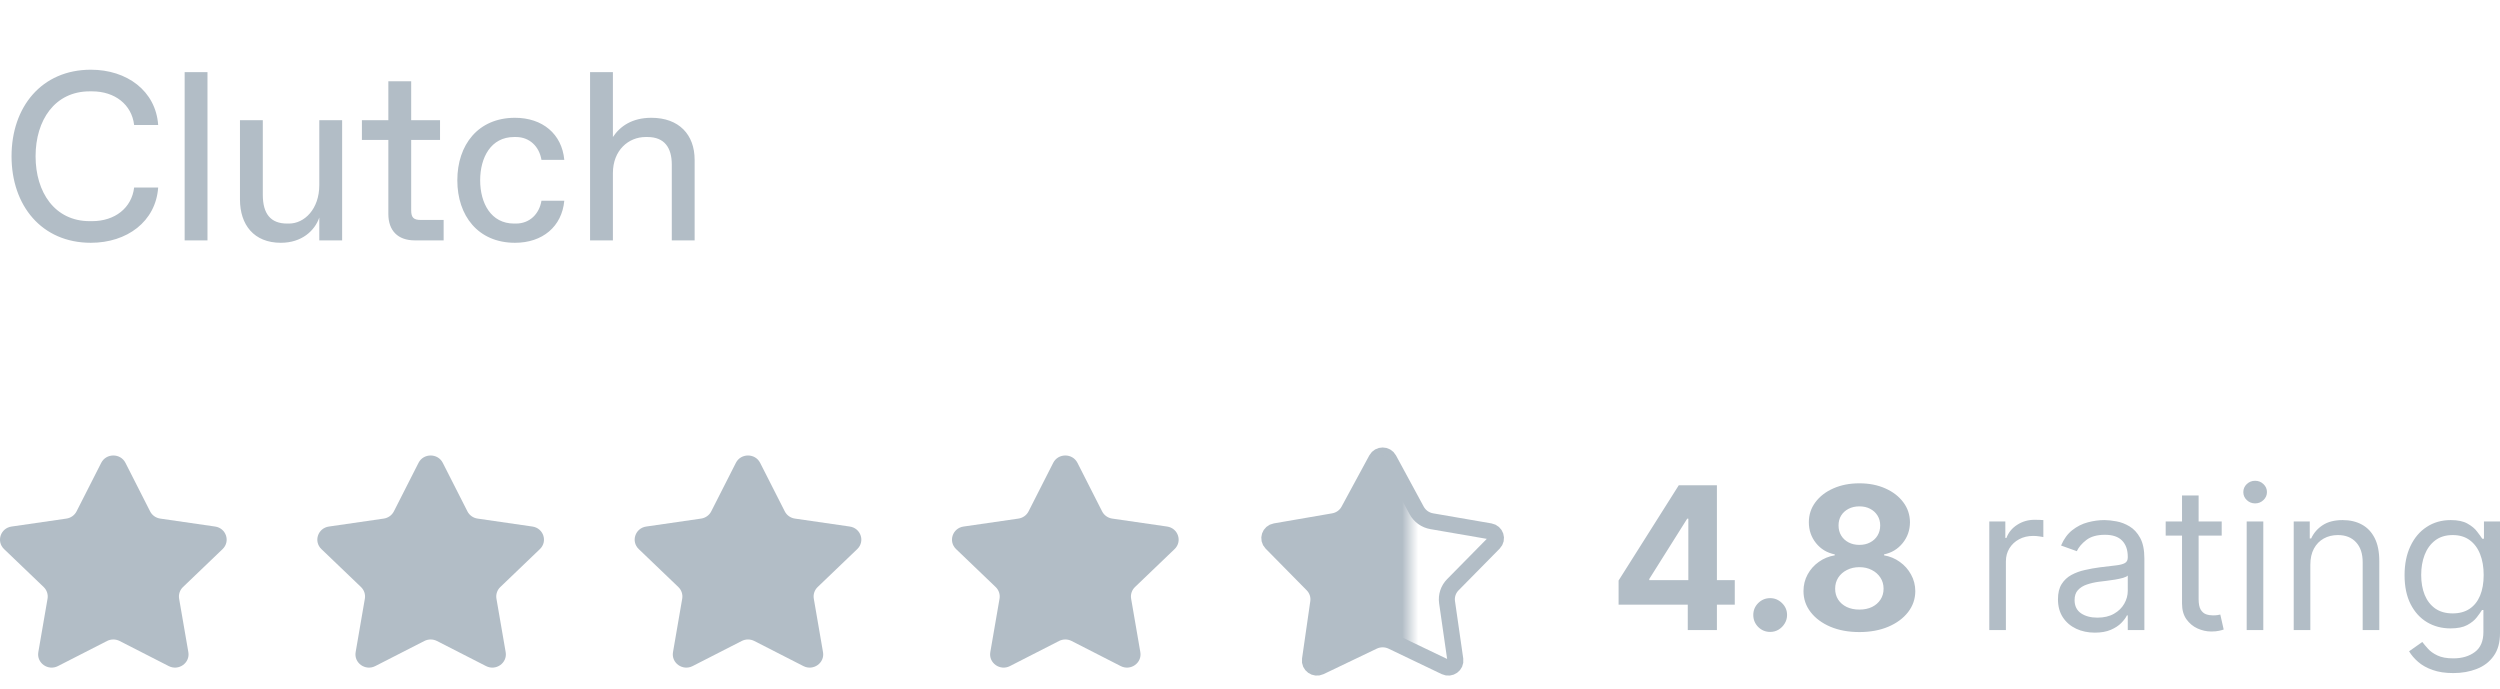
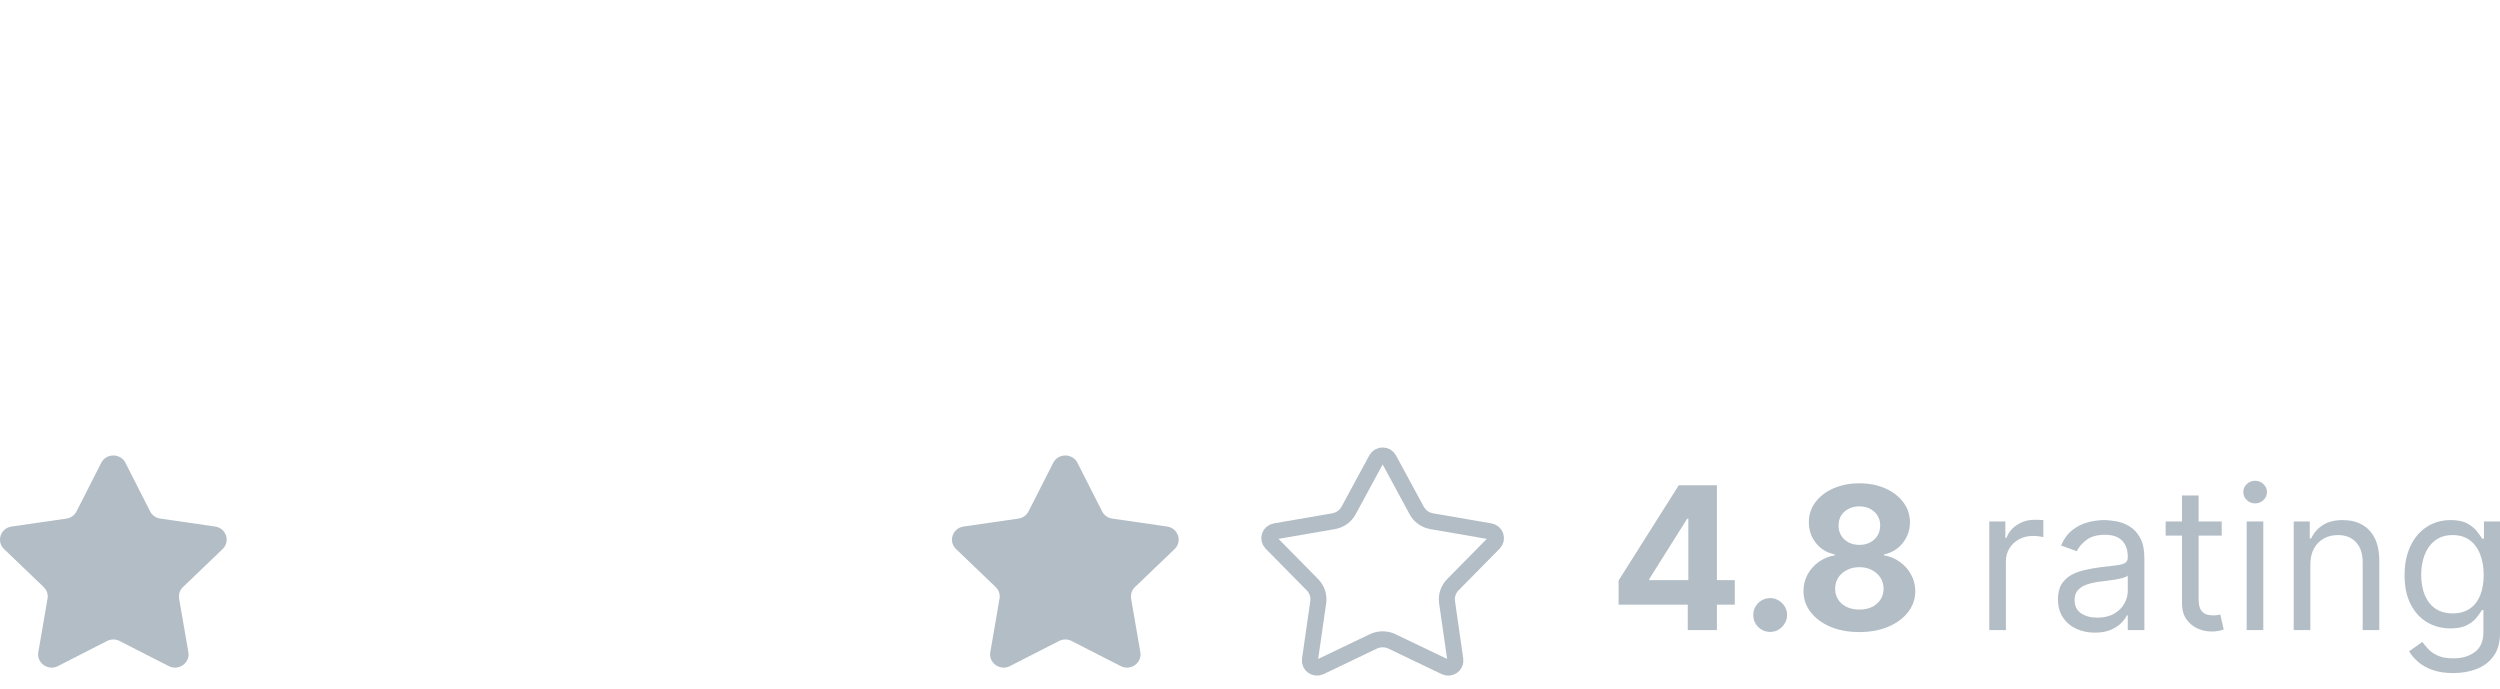
<svg xmlns="http://www.w3.org/2000/svg" width="156" height="43" viewBox="0 0 156 43" fill="none">
-   <path d="M5.67 15.15C2.595 15.15 0.72 12.825 0.72 9.75C0.72 6.675 2.595 4.35 5.67 4.35C7.92 4.35 9.72 5.67 9.87 7.8H8.37C8.22 6.525 7.17 5.7 5.745 5.7H5.595C3.42 5.7 2.22 7.5 2.22 9.75C2.22 12 3.42 13.8 5.595 13.8H5.745C7.17 13.8 8.22 12.975 8.37 11.7H9.87C9.72 13.83 7.92 15.15 5.67 15.15ZM11.522 15V4.5H12.947V15H11.522ZM17.524 15.15C15.844 15.15 14.974 14.025 14.974 12.45V7.5H16.399V12.15C16.399 13.35 16.894 13.95 17.914 13.95H18.034C18.994 13.95 19.924 13.05 19.924 11.55V7.5H21.349V15H19.924V13.575C19.639 14.4 18.829 15.15 17.524 15.15ZM25.883 15C24.833 15 24.233 14.4 24.233 13.35V8.73H22.583V7.5H24.233V5.07H25.658V7.5H27.458V8.73H25.658V13.125C25.658 13.575 25.808 13.725 26.258 13.725H27.683V15H25.883ZM32.137 15.15C29.827 15.15 28.537 13.455 28.537 11.25C28.537 9.045 29.827 7.35 32.137 7.35C33.847 7.35 35.062 8.355 35.212 9.975H33.787C33.652 9.15 33.052 8.55 32.197 8.55H32.077C30.637 8.55 29.962 9.825 29.962 11.25C29.962 12.675 30.637 13.95 32.077 13.95H32.197C33.052 13.95 33.652 13.35 33.787 12.525H35.212C35.062 14.145 33.847 15.15 32.137 15.15ZM36.82 15V4.5H38.245V8.55C38.695 7.875 39.445 7.35 40.645 7.35C42.37 7.35 43.345 8.4 43.345 9.975V15H41.92V10.275C41.92 9.225 41.47 8.55 40.405 8.55H40.285C39.22 8.55 38.245 9.375 38.245 10.8V15H36.82Z" fill="#B2BDC6" />
  <path d="M6.316 28.881C6.626 28.27 7.518 28.27 7.828 28.881L9.368 31.911C9.49 32.153 9.727 32.321 10 32.36L13.422 32.856C14.113 32.956 14.388 33.785 13.89 34.263L11.419 36.631C11.222 36.82 11.131 37.092 11.177 37.358L11.753 40.694C11.869 41.367 11.148 41.88 10.529 41.564L7.463 39.997C7.218 39.872 6.926 39.872 6.681 39.997L3.615 41.564C2.996 41.88 2.275 41.367 2.391 40.694L2.967 37.358C3.013 37.092 2.922 36.82 2.725 36.631L0.254 34.263C-0.244 33.785 0.031 32.956 0.722 32.856L4.144 32.36C4.417 32.321 4.653 32.153 4.776 31.911L6.316 28.881Z" fill="#B2BDC6" />
-   <path d="M26.116 28.881C26.427 28.27 27.319 28.27 27.629 28.881L29.168 31.911C29.291 32.153 29.528 32.321 29.801 32.36L33.223 32.856C33.913 32.956 34.189 33.785 33.69 34.263L31.22 36.631C31.022 36.82 30.932 37.092 30.978 37.358L31.554 40.694C31.67 41.367 30.949 41.88 30.33 41.564L27.264 39.997C27.019 39.872 26.727 39.872 26.482 39.997L23.416 41.564C22.797 41.88 22.076 41.367 22.192 40.694L22.767 37.358C22.814 37.092 22.723 36.82 22.526 36.631L20.055 34.263C19.557 33.785 19.832 32.956 20.523 32.856L23.945 32.36C24.218 32.321 24.454 32.153 24.577 31.911L26.116 28.881Z" fill="#B2BDC6" />
-   <path d="M45.919 28.881C46.23 28.27 47.121 28.27 47.432 28.881L48.971 31.911C49.094 32.153 49.33 32.321 49.604 32.36L53.026 32.856C53.716 32.956 53.992 33.785 53.493 34.263L51.022 36.631C50.825 36.82 50.735 37.092 50.781 37.358L51.356 40.694C51.473 41.367 50.751 41.88 50.133 41.564L47.066 39.997C46.822 39.872 46.529 39.872 46.285 39.997L43.218 41.564C42.6 41.88 41.878 41.367 41.995 40.694L42.57 37.358C42.616 37.092 42.526 36.82 42.329 36.631L39.858 34.263C39.359 33.785 39.635 32.956 40.325 32.856L43.747 32.36C44.021 32.321 44.257 32.153 44.38 31.911L45.919 28.881Z" fill="#B2BDC6" />
  <path d="M65.72 28.881C66.031 28.27 66.922 28.27 67.233 28.881L68.772 31.911C68.895 32.153 69.131 32.321 69.404 32.36L72.826 32.856C73.517 32.956 73.792 33.785 73.294 34.263L70.823 36.631C70.626 36.82 70.536 37.092 70.582 37.358L71.157 40.694C71.273 41.367 70.552 41.88 69.933 41.564L66.867 39.997C66.622 39.872 66.33 39.872 66.085 39.997L63.019 41.564C62.401 41.88 61.679 41.367 61.795 40.694L62.371 37.358C62.417 37.092 62.327 36.82 62.129 36.631L59.659 34.263C59.16 33.785 59.436 32.956 60.126 32.856L63.548 32.36C63.822 32.321 64.058 32.153 64.181 31.911L65.72 28.881Z" fill="#B2BDC6" />
  <path d="M86.668 28.653L88.401 31.853C88.593 32.208 88.941 32.456 89.344 32.525L92.982 33.153C93.332 33.213 93.471 33.632 93.224 33.883L90.657 36.488C90.372 36.777 90.24 37.178 90.296 37.576L90.812 41.164C90.862 41.508 90.498 41.767 90.179 41.615L86.86 40.025C86.492 39.849 86.062 39.849 85.694 40.025L82.375 41.615C82.056 41.767 81.692 41.508 81.742 41.164L82.258 37.576C82.314 37.178 82.182 36.777 81.897 36.488L79.33 33.883C79.083 33.632 79.222 33.213 79.572 33.153L83.21 32.525C83.613 32.456 83.961 32.208 84.153 31.853L85.886 28.653C86.053 28.346 86.501 28.346 86.668 28.653Z" stroke="#B2BDC6" />
  <mask id="mask0_1795_6572" style="mask-type:alpha" maskUnits="userSpaceOnUse" x="78" y="28" width="10" height="14">
    <path d="M88 28H78V42H88V28Z" fill="#D9D9D9" />
  </mask>
  <g mask="url(#mask0_1795_6572)">
-     <path d="M85.541 28.855C85.854 28.278 86.7 28.278 87.013 28.855L88.644 31.858C88.764 32.08 88.983 32.235 89.236 32.279L92.659 32.867C93.317 32.981 93.579 33.767 93.114 34.237L90.698 36.682C90.52 36.862 90.437 37.113 90.472 37.362L90.957 40.729C91.051 41.376 90.367 41.862 89.766 41.575L86.643 40.083C86.412 39.973 86.142 39.973 85.911 40.083L82.788 41.575C82.188 41.862 81.503 41.376 81.597 40.729L82.082 37.362C82.118 37.113 82.034 36.862 81.856 36.682L79.44 34.237C78.975 33.767 79.237 32.981 79.895 32.867L83.318 32.279C83.571 32.235 83.79 32.08 83.91 31.858L85.541 28.855Z" fill="#B2BDC6" />
-   </g>
+     </g>
  <path d="M101 37.73V36.225L104.755 30.282H106.046V32.365H105.282L102.915 36.128V36.199H108.25V37.73H101ZM105.317 39.318V37.271L105.352 36.605V30.282H107.135V39.318H105.317ZM110.459 39.432C110.169 39.432 109.921 39.329 109.712 39.124C109.508 38.915 109.405 38.665 109.405 38.374C109.405 38.085 109.508 37.838 109.712 37.632C109.921 37.426 110.169 37.324 110.459 37.324C110.741 37.324 110.986 37.426 111.197 37.632C111.408 37.838 111.513 38.085 111.513 38.374C111.513 38.568 111.464 38.746 111.364 38.907C111.268 39.066 111.14 39.194 110.981 39.291C110.823 39.385 110.649 39.432 110.459 39.432ZM116.024 39.441C115.348 39.441 114.746 39.331 114.219 39.11C113.695 38.887 113.284 38.582 112.986 38.197C112.687 37.812 112.538 37.375 112.538 36.887C112.538 36.51 112.622 36.165 112.793 35.85C112.965 35.532 113.199 35.269 113.495 35.06C113.79 34.849 114.121 34.713 114.488 34.654V34.593C114.007 34.496 113.618 34.262 113.32 33.891C113.021 33.518 112.872 33.084 112.872 32.59C112.872 32.122 113.008 31.706 113.28 31.341C113.552 30.974 113.926 30.685 114.399 30.477C114.877 30.265 115.418 30.159 116.024 30.159C116.63 30.159 117.17 30.265 117.645 30.477C118.121 30.688 118.496 30.978 118.769 31.346C119.041 31.71 119.179 32.125 119.182 32.59C119.179 33.087 119.026 33.52 118.725 33.891C118.423 34.262 118.037 34.496 117.566 34.593V34.654C117.925 34.713 118.252 34.849 118.545 35.06C118.841 35.269 119.075 35.532 119.248 35.85C119.424 36.165 119.512 36.51 119.515 36.887C119.512 37.375 119.362 37.812 119.063 38.197C118.764 38.582 118.352 38.887 117.825 39.11C117.301 39.331 116.7 39.441 116.024 39.441ZM116.024 38.038C116.325 38.038 116.589 37.984 116.814 37.875C117.04 37.763 117.216 37.61 117.341 37.416C117.471 37.219 117.535 36.993 117.535 36.737C117.535 36.475 117.469 36.244 117.338 36.044C117.205 35.841 117.027 35.682 116.801 35.568C116.576 35.45 116.317 35.391 116.024 35.391C115.735 35.391 115.475 35.45 115.247 35.568C115.018 35.682 114.839 35.841 114.706 36.044C114.578 36.244 114.513 36.475 114.513 36.737C114.513 36.993 114.576 37.219 114.703 37.416C114.828 37.61 115.005 37.763 115.233 37.875C115.462 37.984 115.725 38.038 116.024 38.038ZM116.024 34.001C116.276 34.001 116.5 33.95 116.696 33.847C116.892 33.744 117.046 33.602 117.157 33.419C117.268 33.237 117.324 33.026 117.324 32.788C117.324 32.553 117.268 32.347 117.157 32.171C117.046 31.991 116.893 31.852 116.7 31.751C116.507 31.648 116.282 31.597 116.024 31.597C115.77 31.597 115.545 31.648 115.348 31.751C115.152 31.852 114.999 31.991 114.887 32.171C114.779 32.347 114.725 32.553 114.725 32.788C114.725 33.026 114.78 33.237 114.891 33.419C115.002 33.602 115.156 33.744 115.352 33.847C115.548 33.95 115.773 34.001 116.024 34.001ZM124.132 39.318V32.541H125.133V33.565H125.203C125.326 33.23 125.549 32.957 125.871 32.749C126.193 32.54 126.556 32.435 126.96 32.435C127.037 32.435 127.132 32.437 127.246 32.44C127.36 32.443 127.446 32.447 127.505 32.453V33.512C127.469 33.503 127.388 33.49 127.263 33.472C127.14 33.452 127.01 33.441 126.872 33.441C126.545 33.441 126.252 33.51 125.994 33.648C125.739 33.784 125.537 33.972 125.388 34.213C125.242 34.452 125.168 34.724 125.168 35.029V39.318H124.132ZM130.718 39.477C130.291 39.477 129.903 39.396 129.554 39.234C129.205 39.069 128.929 38.832 128.724 38.523C128.52 38.212 128.417 37.835 128.417 37.394C128.417 37.006 128.493 36.691 128.645 36.45C128.797 36.206 129.001 36.015 129.256 35.876C129.511 35.738 129.791 35.635 130.099 35.568C130.409 35.497 130.721 35.441 131.034 35.4C131.444 35.347 131.777 35.307 132.031 35.281C132.288 35.251 132.476 35.203 132.593 35.135C132.713 35.068 132.773 34.95 132.773 34.782V34.747C132.773 34.312 132.655 33.974 132.418 33.732C132.183 33.491 131.828 33.371 131.35 33.371C130.856 33.371 130.468 33.48 130.186 33.697C129.905 33.915 129.708 34.147 129.593 34.394L128.61 34.041C128.786 33.629 129.02 33.309 129.313 33.079C129.609 32.847 129.93 32.685 130.278 32.594C130.63 32.5 130.976 32.453 131.315 32.453C131.532 32.453 131.78 32.48 132.062 32.532C132.345 32.582 132.619 32.687 132.883 32.846C133.149 33.004 133.37 33.244 133.546 33.565C133.722 33.885 133.809 34.315 133.809 34.853V39.318H132.773V38.4H132.72C132.65 38.547 132.533 38.704 132.369 38.872C132.206 39.04 131.987 39.182 131.715 39.3C131.443 39.418 131.11 39.477 130.718 39.477ZM130.876 38.541C131.286 38.541 131.631 38.46 131.913 38.298C132.196 38.137 132.41 37.928 132.554 37.672C132.7 37.416 132.773 37.147 132.773 36.865V35.912C132.729 35.965 132.633 36.013 132.483 36.057C132.337 36.099 132.168 36.135 131.973 36.168C131.783 36.197 131.598 36.224 131.416 36.247C131.237 36.268 131.093 36.285 130.981 36.3C130.712 36.335 130.46 36.393 130.226 36.472C129.995 36.548 129.807 36.665 129.664 36.821C129.523 36.974 129.454 37.182 129.454 37.447C129.454 37.809 129.587 38.082 129.853 38.268C130.122 38.45 130.463 38.541 130.876 38.541ZM138.634 32.541V33.423H135.139V32.541H138.634ZM136.158 30.918H137.194V37.377C137.194 37.671 137.237 37.891 137.321 38.038C137.409 38.182 137.52 38.279 137.655 38.329C137.793 38.377 137.938 38.4 138.09 38.4C138.204 38.4 138.298 38.394 138.371 38.382C138.444 38.368 138.503 38.356 138.547 38.347L138.758 39.282C138.687 39.309 138.589 39.335 138.463 39.362C138.337 39.391 138.177 39.406 137.984 39.406C137.691 39.406 137.405 39.343 137.124 39.216C136.846 39.09 136.615 38.897 136.43 38.638C136.248 38.379 136.158 38.053 136.158 37.659V30.918ZM140.193 39.318V32.541H141.23V39.318H140.193ZM140.72 31.412C140.518 31.412 140.344 31.343 140.198 31.204C140.054 31.066 139.983 30.9 139.983 30.706C139.983 30.512 140.054 30.346 140.198 30.207C140.344 30.069 140.518 30 140.72 30C140.923 30 141.095 30.069 141.239 30.207C141.385 30.346 141.458 30.512 141.458 30.706C141.458 30.9 141.385 31.066 141.239 31.204C141.095 31.343 140.923 31.412 140.72 31.412ZM144.165 35.241V39.318H143.128V32.541H144.129V33.6H144.217C144.375 33.256 144.616 32.98 144.937 32.77C145.259 32.559 145.675 32.453 146.184 32.453C146.641 32.453 147.041 32.547 147.384 32.735C147.726 32.921 147.992 33.203 148.183 33.582C148.373 33.959 148.468 34.435 148.468 35.012V39.318H147.431V35.082C147.431 34.55 147.294 34.135 147.018 33.838C146.743 33.538 146.366 33.388 145.885 33.388C145.555 33.388 145.259 33.46 144.999 33.605C144.741 33.749 144.538 33.959 144.388 34.235C144.239 34.512 144.165 34.847 144.165 35.241ZM153.084 42C152.584 42 152.153 41.935 151.794 41.806C151.433 41.679 151.133 41.512 150.893 41.303C150.656 41.097 150.468 40.877 150.327 40.641L151.152 40.059C151.246 40.182 151.365 40.324 151.508 40.482C151.651 40.644 151.848 40.784 152.096 40.901C152.348 41.022 152.677 41.082 153.084 41.082C153.629 41.082 154.078 40.95 154.432 40.685C154.787 40.421 154.964 40.006 154.964 39.441V38.065H154.876C154.8 38.188 154.692 38.341 154.551 38.523C154.413 38.703 154.215 38.863 153.954 39.004C153.696 39.143 153.348 39.212 152.908 39.212C152.364 39.212 151.875 39.082 151.442 38.824C151.012 38.565 150.67 38.188 150.419 37.694C150.17 37.2 150.045 36.6 150.045 35.894C150.045 35.2 150.167 34.596 150.41 34.081C150.653 33.563 150.991 33.163 151.425 32.881C151.857 32.596 152.359 32.453 152.927 32.453C153.365 32.453 153.714 32.526 153.971 32.673C154.232 32.818 154.431 32.982 154.568 33.168C154.709 33.35 154.818 33.5 154.894 33.618H154.999V32.541H156V39.512C156 40.094 155.869 40.568 155.605 40.932C155.345 41.3 154.994 41.569 154.551 41.74C154.112 41.913 153.623 42 153.084 42ZM153.049 38.276C153.465 38.276 153.816 38.181 154.103 37.99C154.39 37.798 154.608 37.523 154.758 37.165C154.907 36.806 154.981 36.376 154.981 35.876C154.981 35.388 154.908 34.957 154.761 34.584C154.616 34.21 154.399 33.918 154.112 33.706C153.825 33.494 153.471 33.388 153.049 33.388C152.61 33.388 152.244 33.5 151.952 33.724C151.661 33.947 151.444 34.247 151.297 34.624C151.153 35 151.082 35.418 151.082 35.876C151.082 36.347 151.155 36.763 151.302 37.125C151.451 37.484 151.67 37.766 151.96 37.972C152.253 38.175 152.616 38.276 153.049 38.276Z" fill="#B2BDC6" />
</svg>